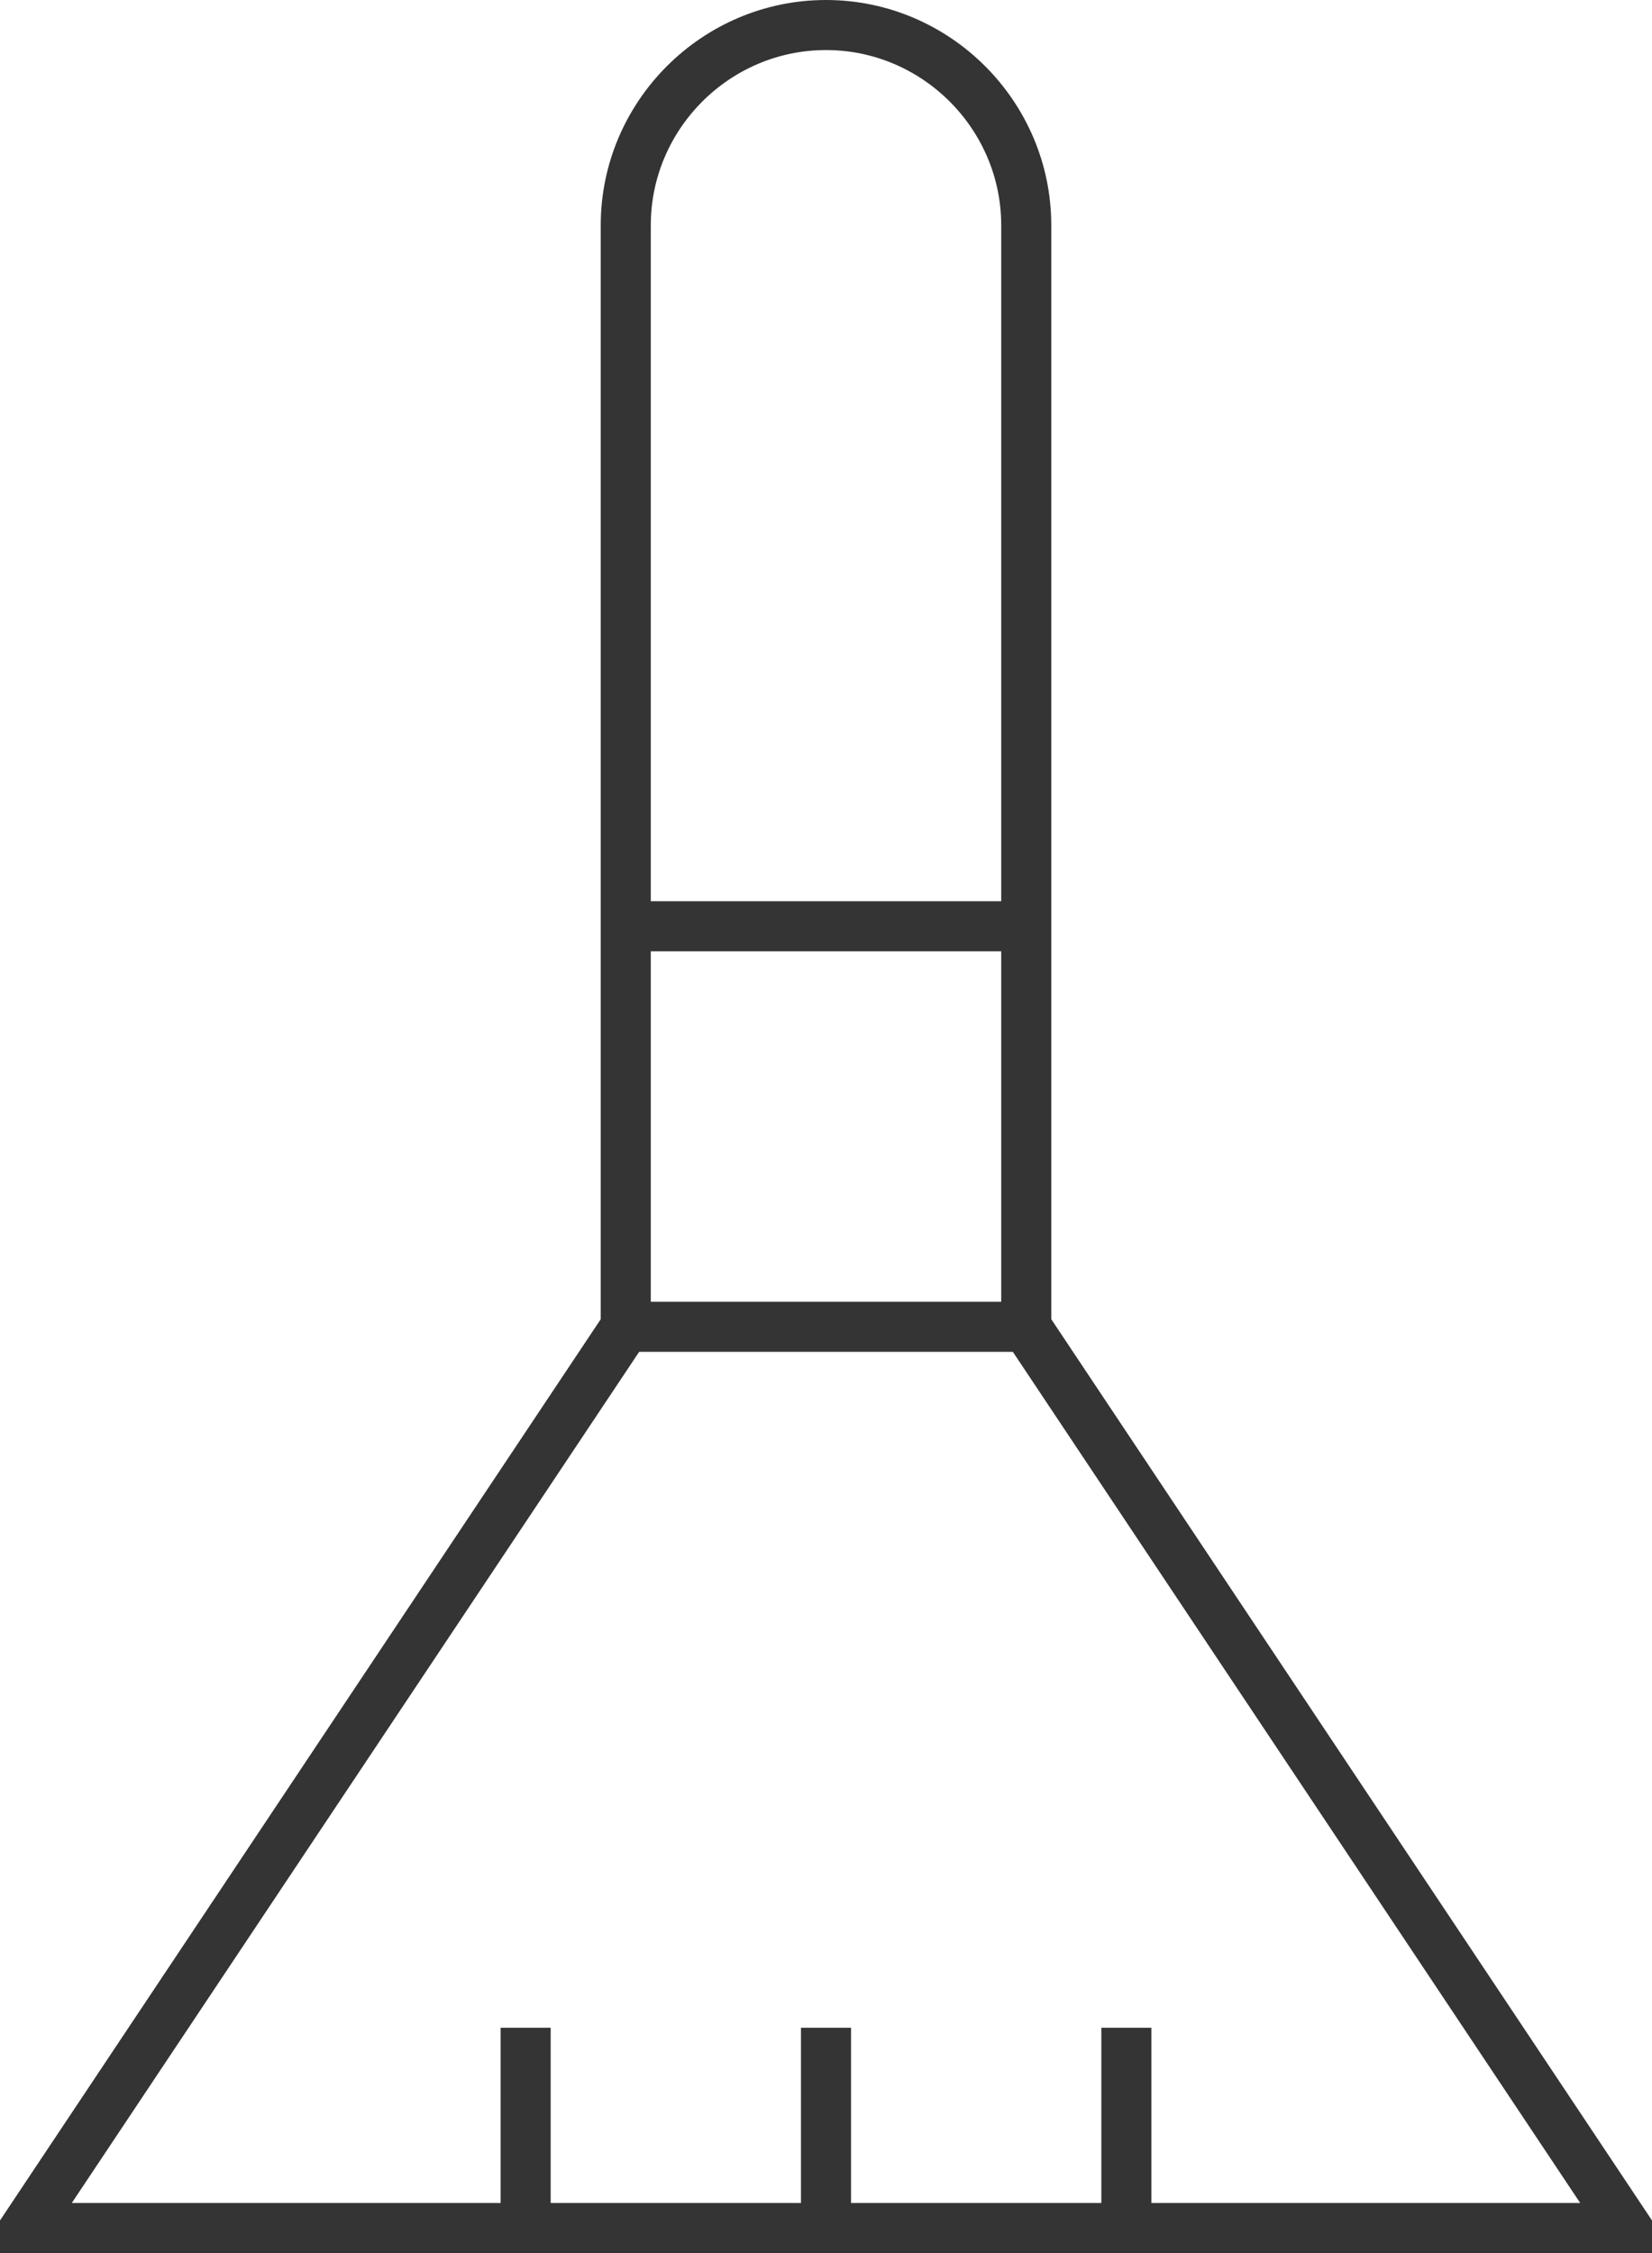
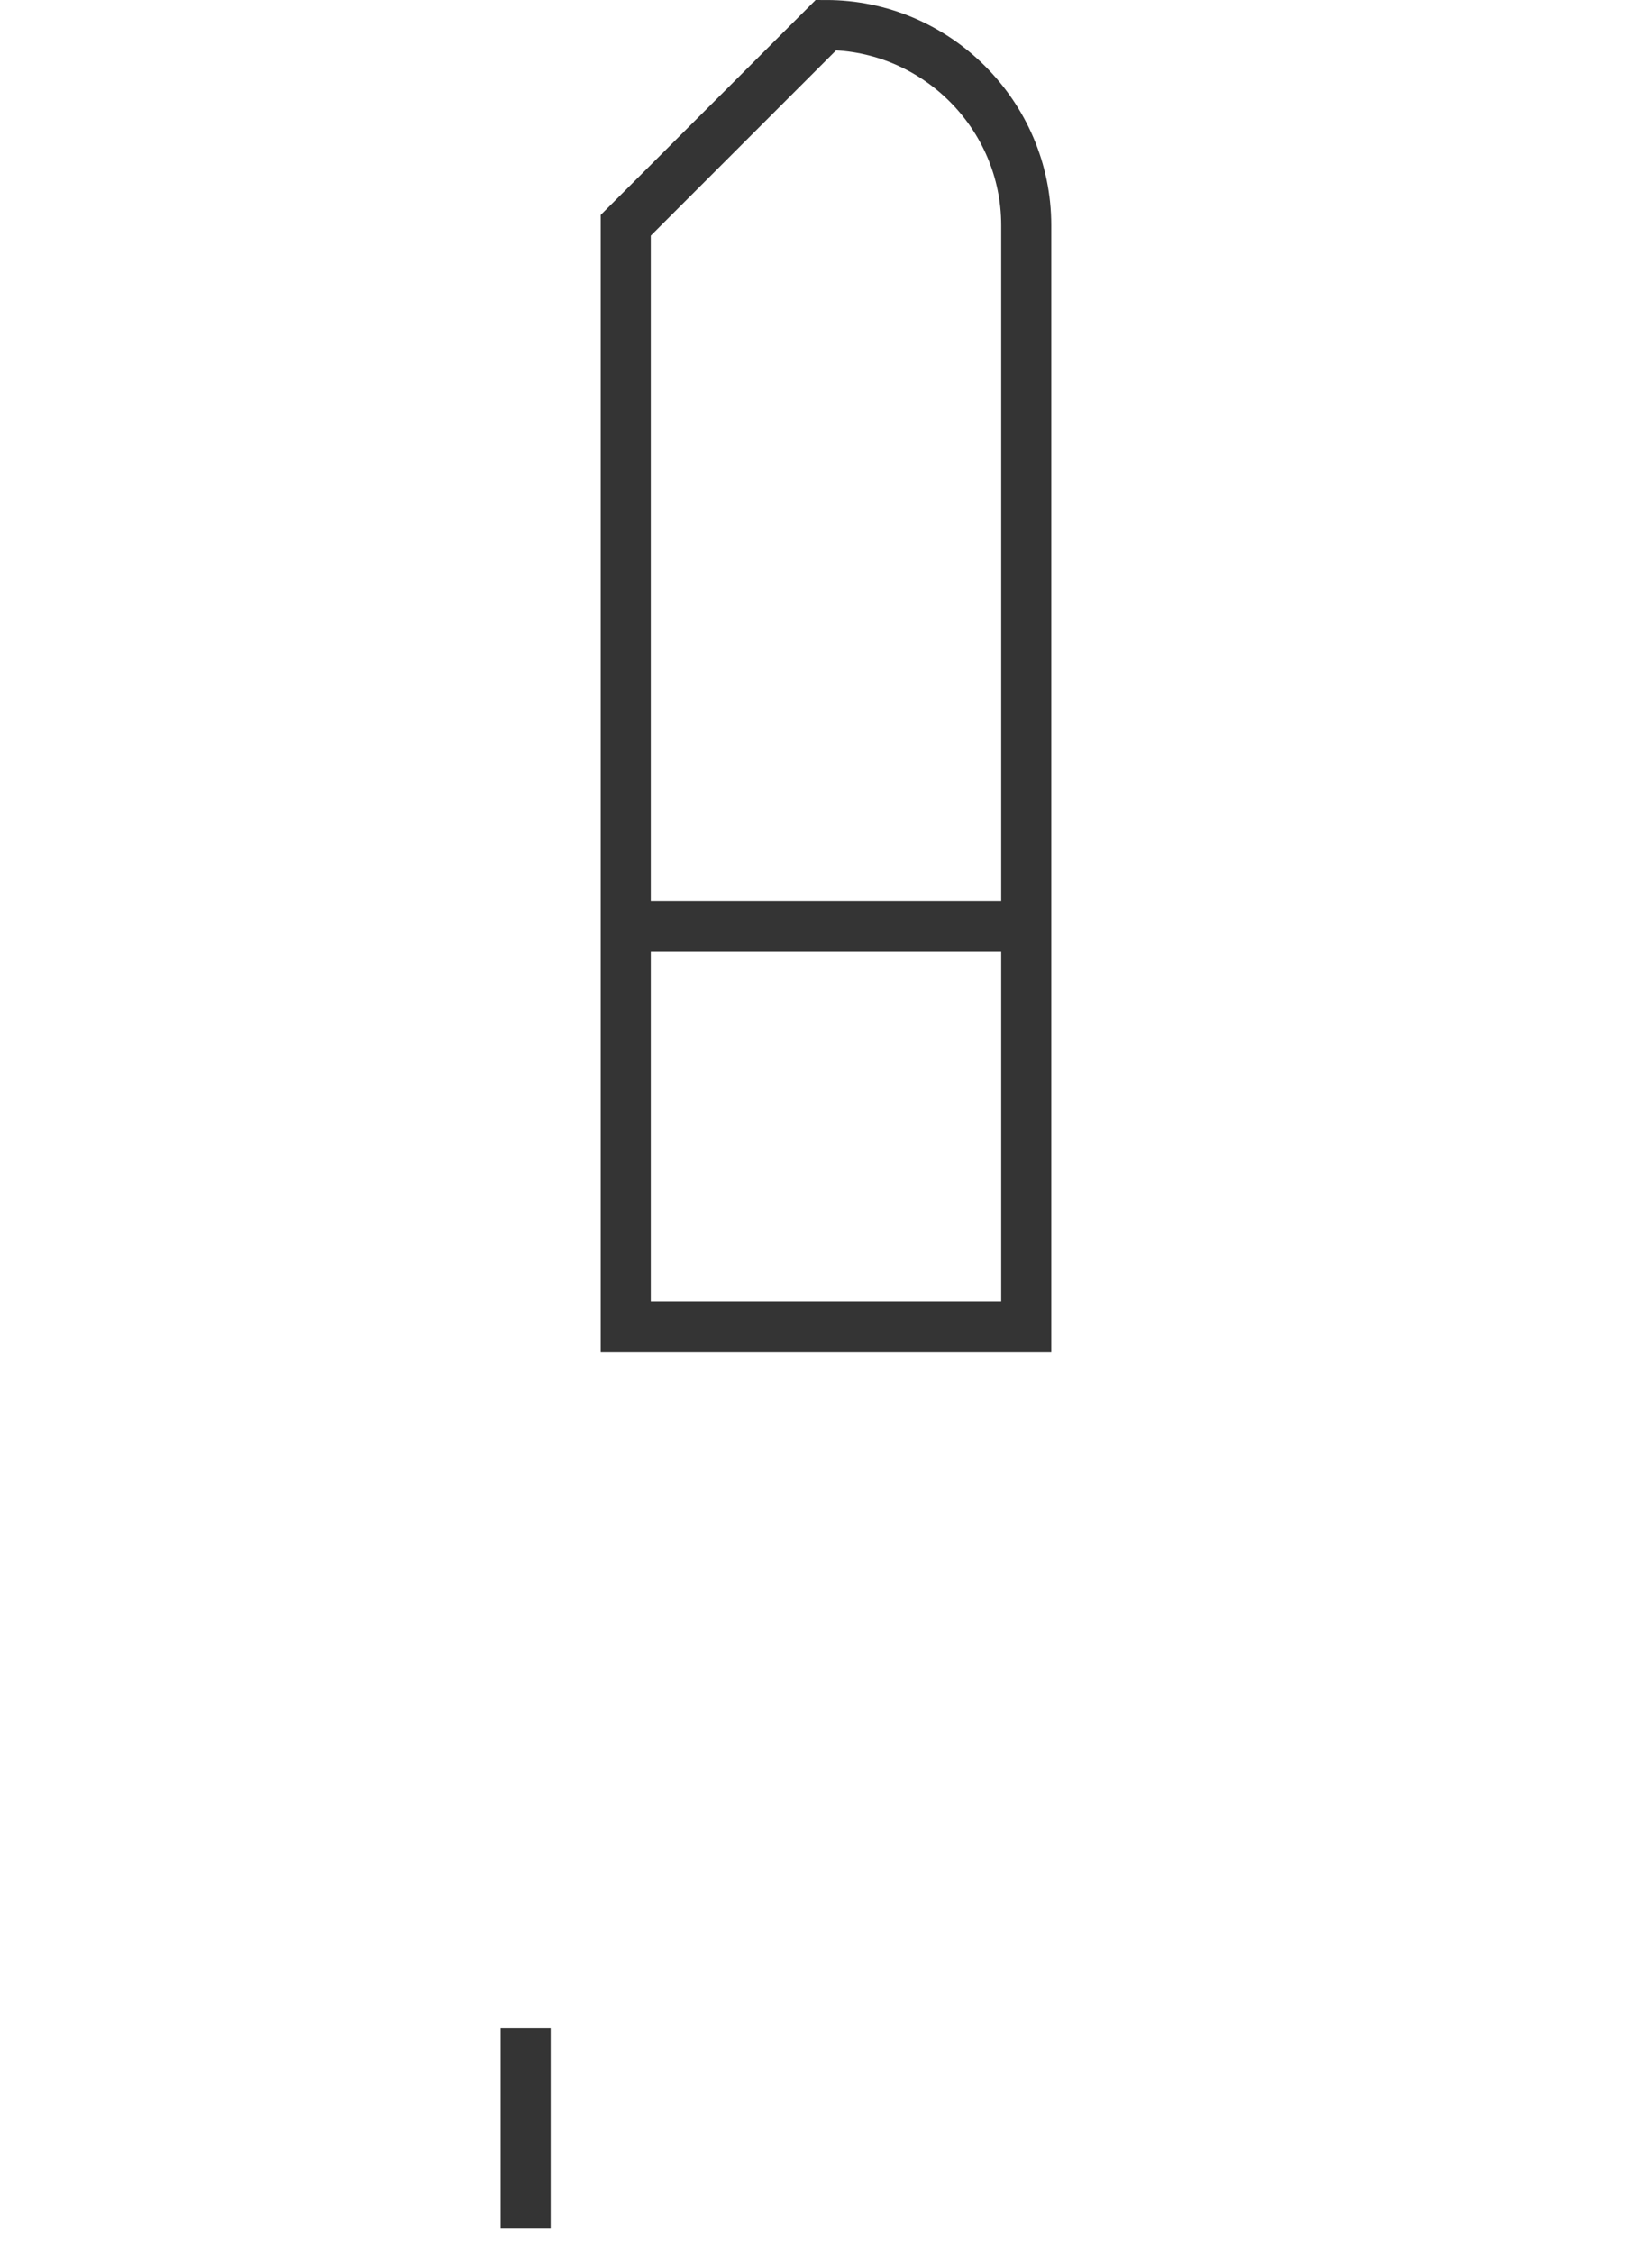
<svg xmlns="http://www.w3.org/2000/svg" width="33px" height="45px" viewBox="0 0 33 45" version="1.1">
  <title>clean</title>
  <desc>Created with Sketch.</desc>
  <defs />
  <g id="Page-1" stroke="none" stroke-width="1" fill="none" fill-rule="evenodd">
    <g id="-Transaction-icons" transform="translate(-146, -781)" stroke="#343434">
      <g id="clean" transform="translate(146, 781)">
        <g id="Group" transform="translate(0.5, 0.5)">
-           <path d="M16,44 L16,40" id="Shape" />
-           <path d="M22,44 L22,40" id="Shape" />
          <path d="M10,44 L10,40" id="Shape" />
          <path d="M12,18 L20,18" id="Shape" />
-           <polyline id="Shape" points="12 26 0 44 32 44 20 26" />
-           <path d="M20,26 L12,26 L12,4 C12,1.8 13.8,0 16,0 L16,0 C18.2,0 20,1.8 20,4 L20,26 L20,26 Z" id="Shape" />
+           <path d="M20,26 L12,26 L12,4 L16,0 C18.2,0 20,1.8 20,4 L20,26 L20,26 Z" id="Shape" />
        </g>
      </g>
    </g>
  </g>
</svg>